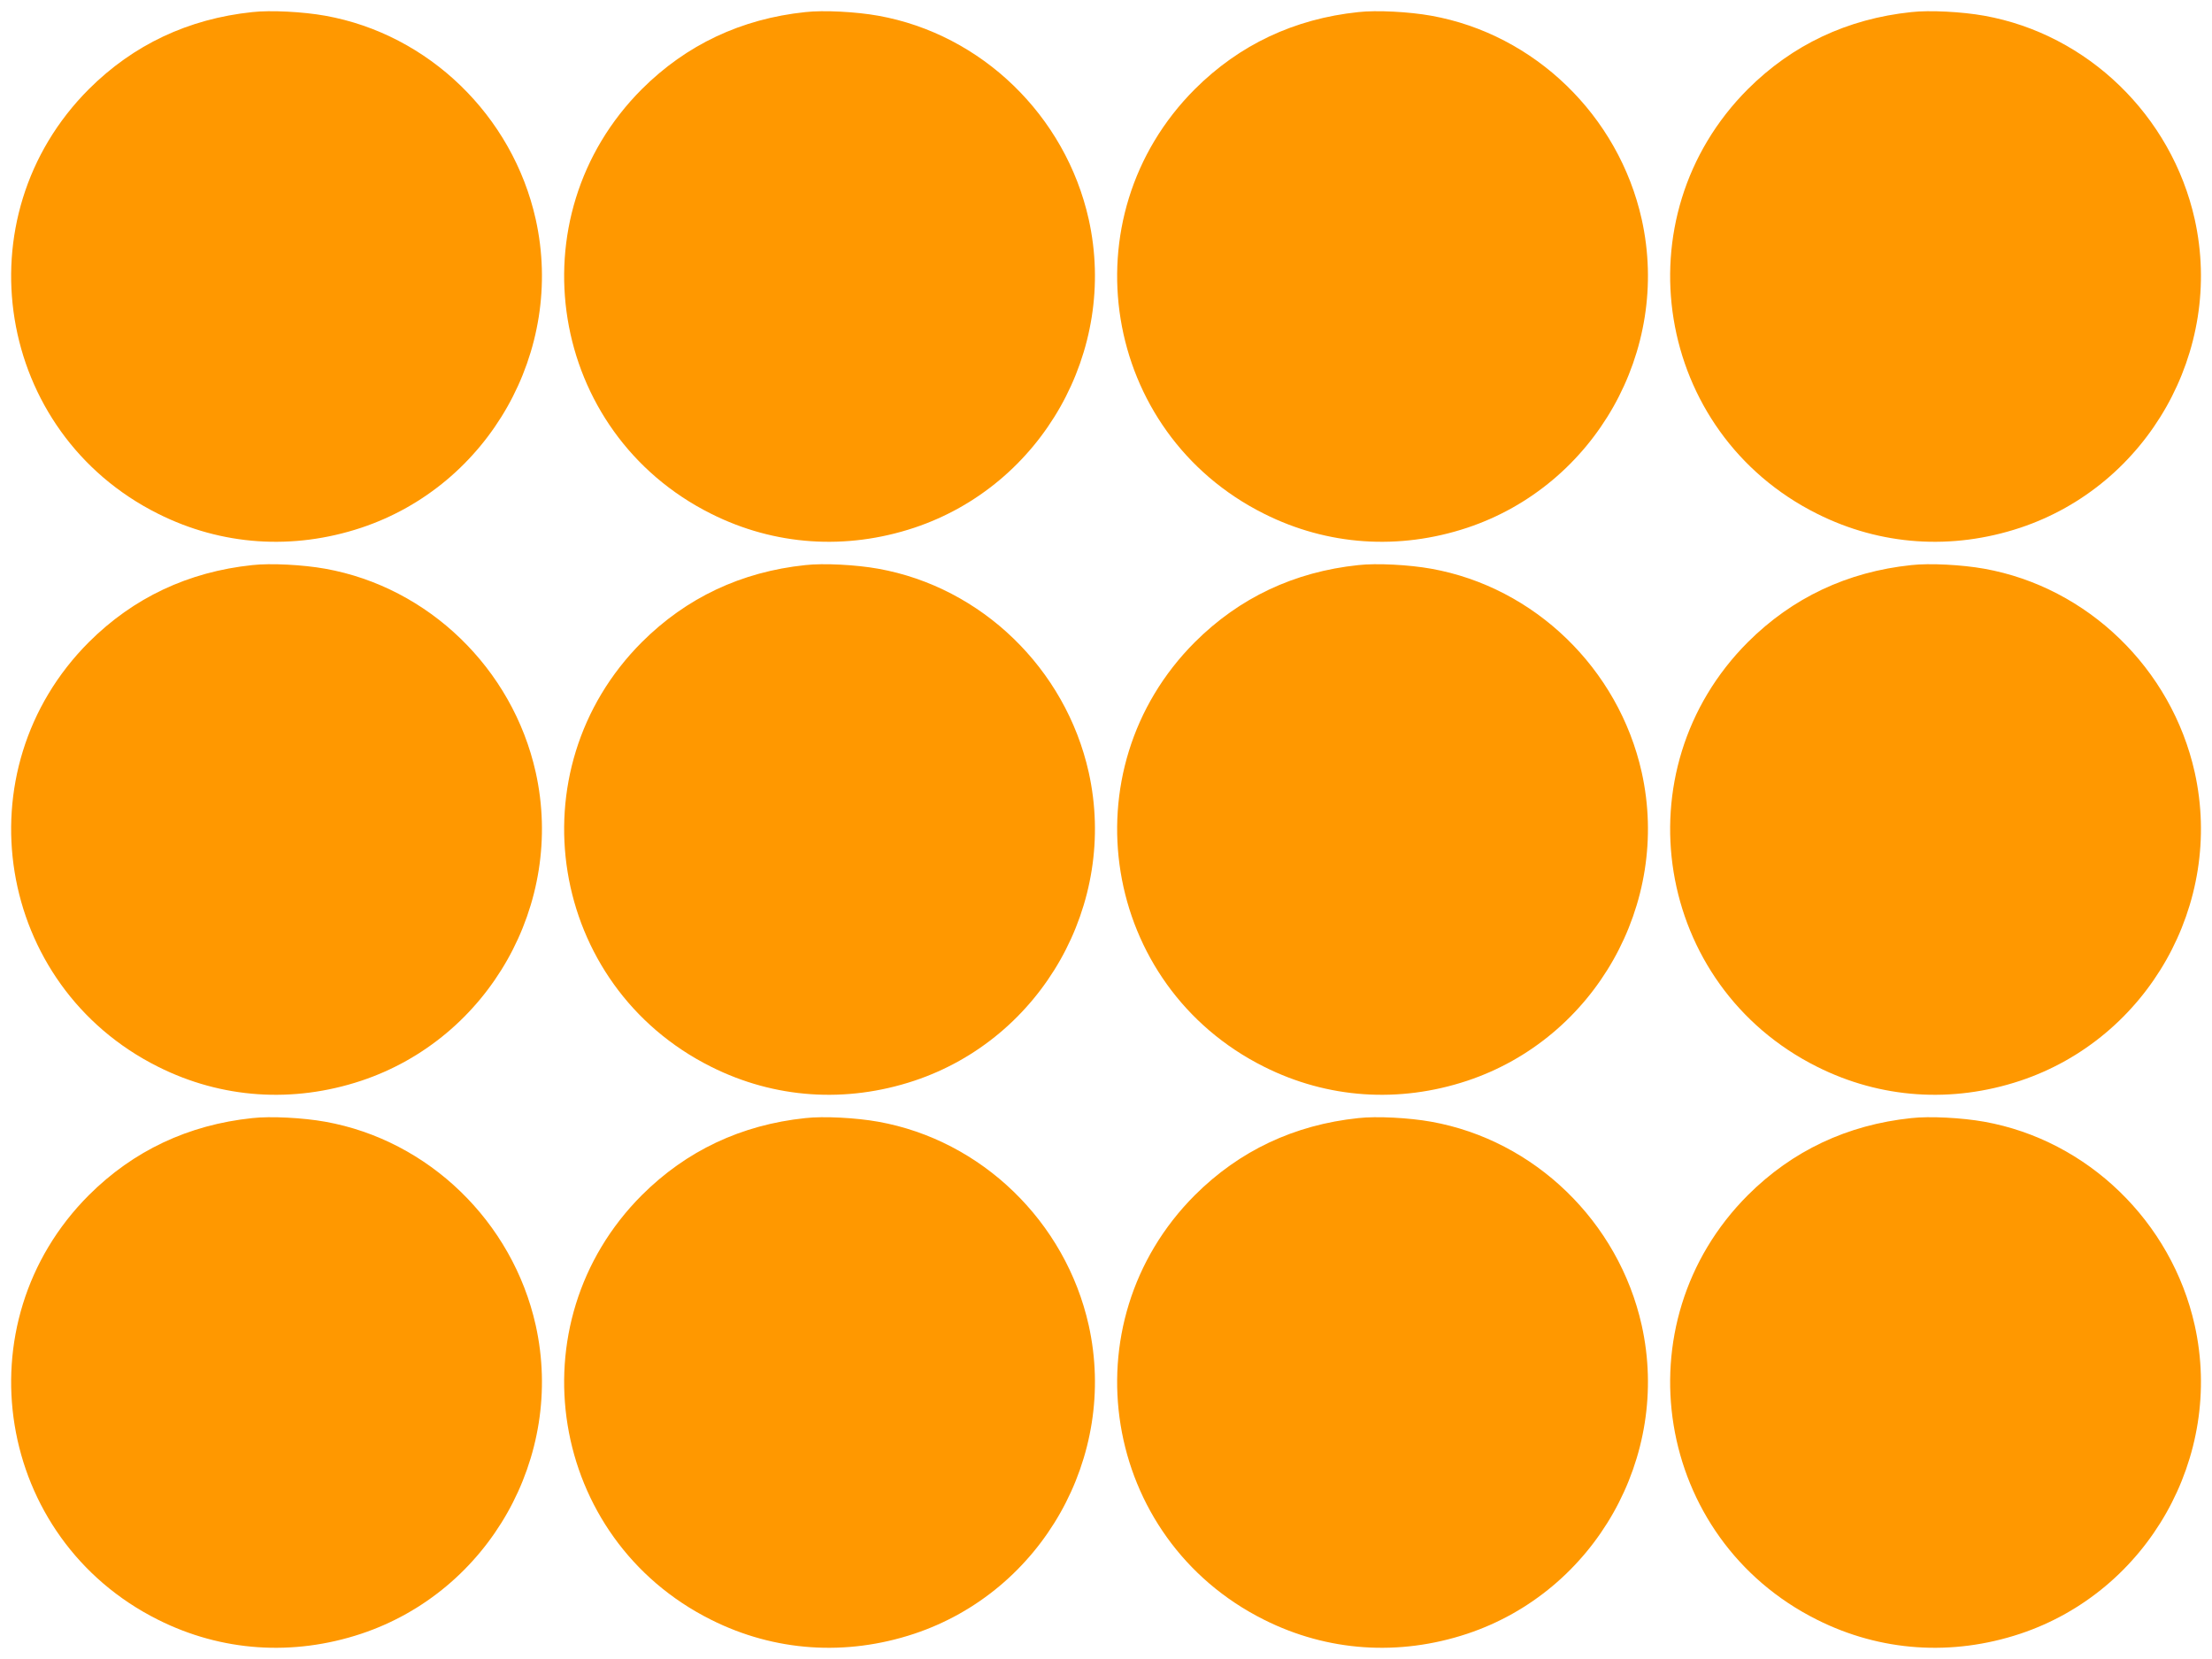
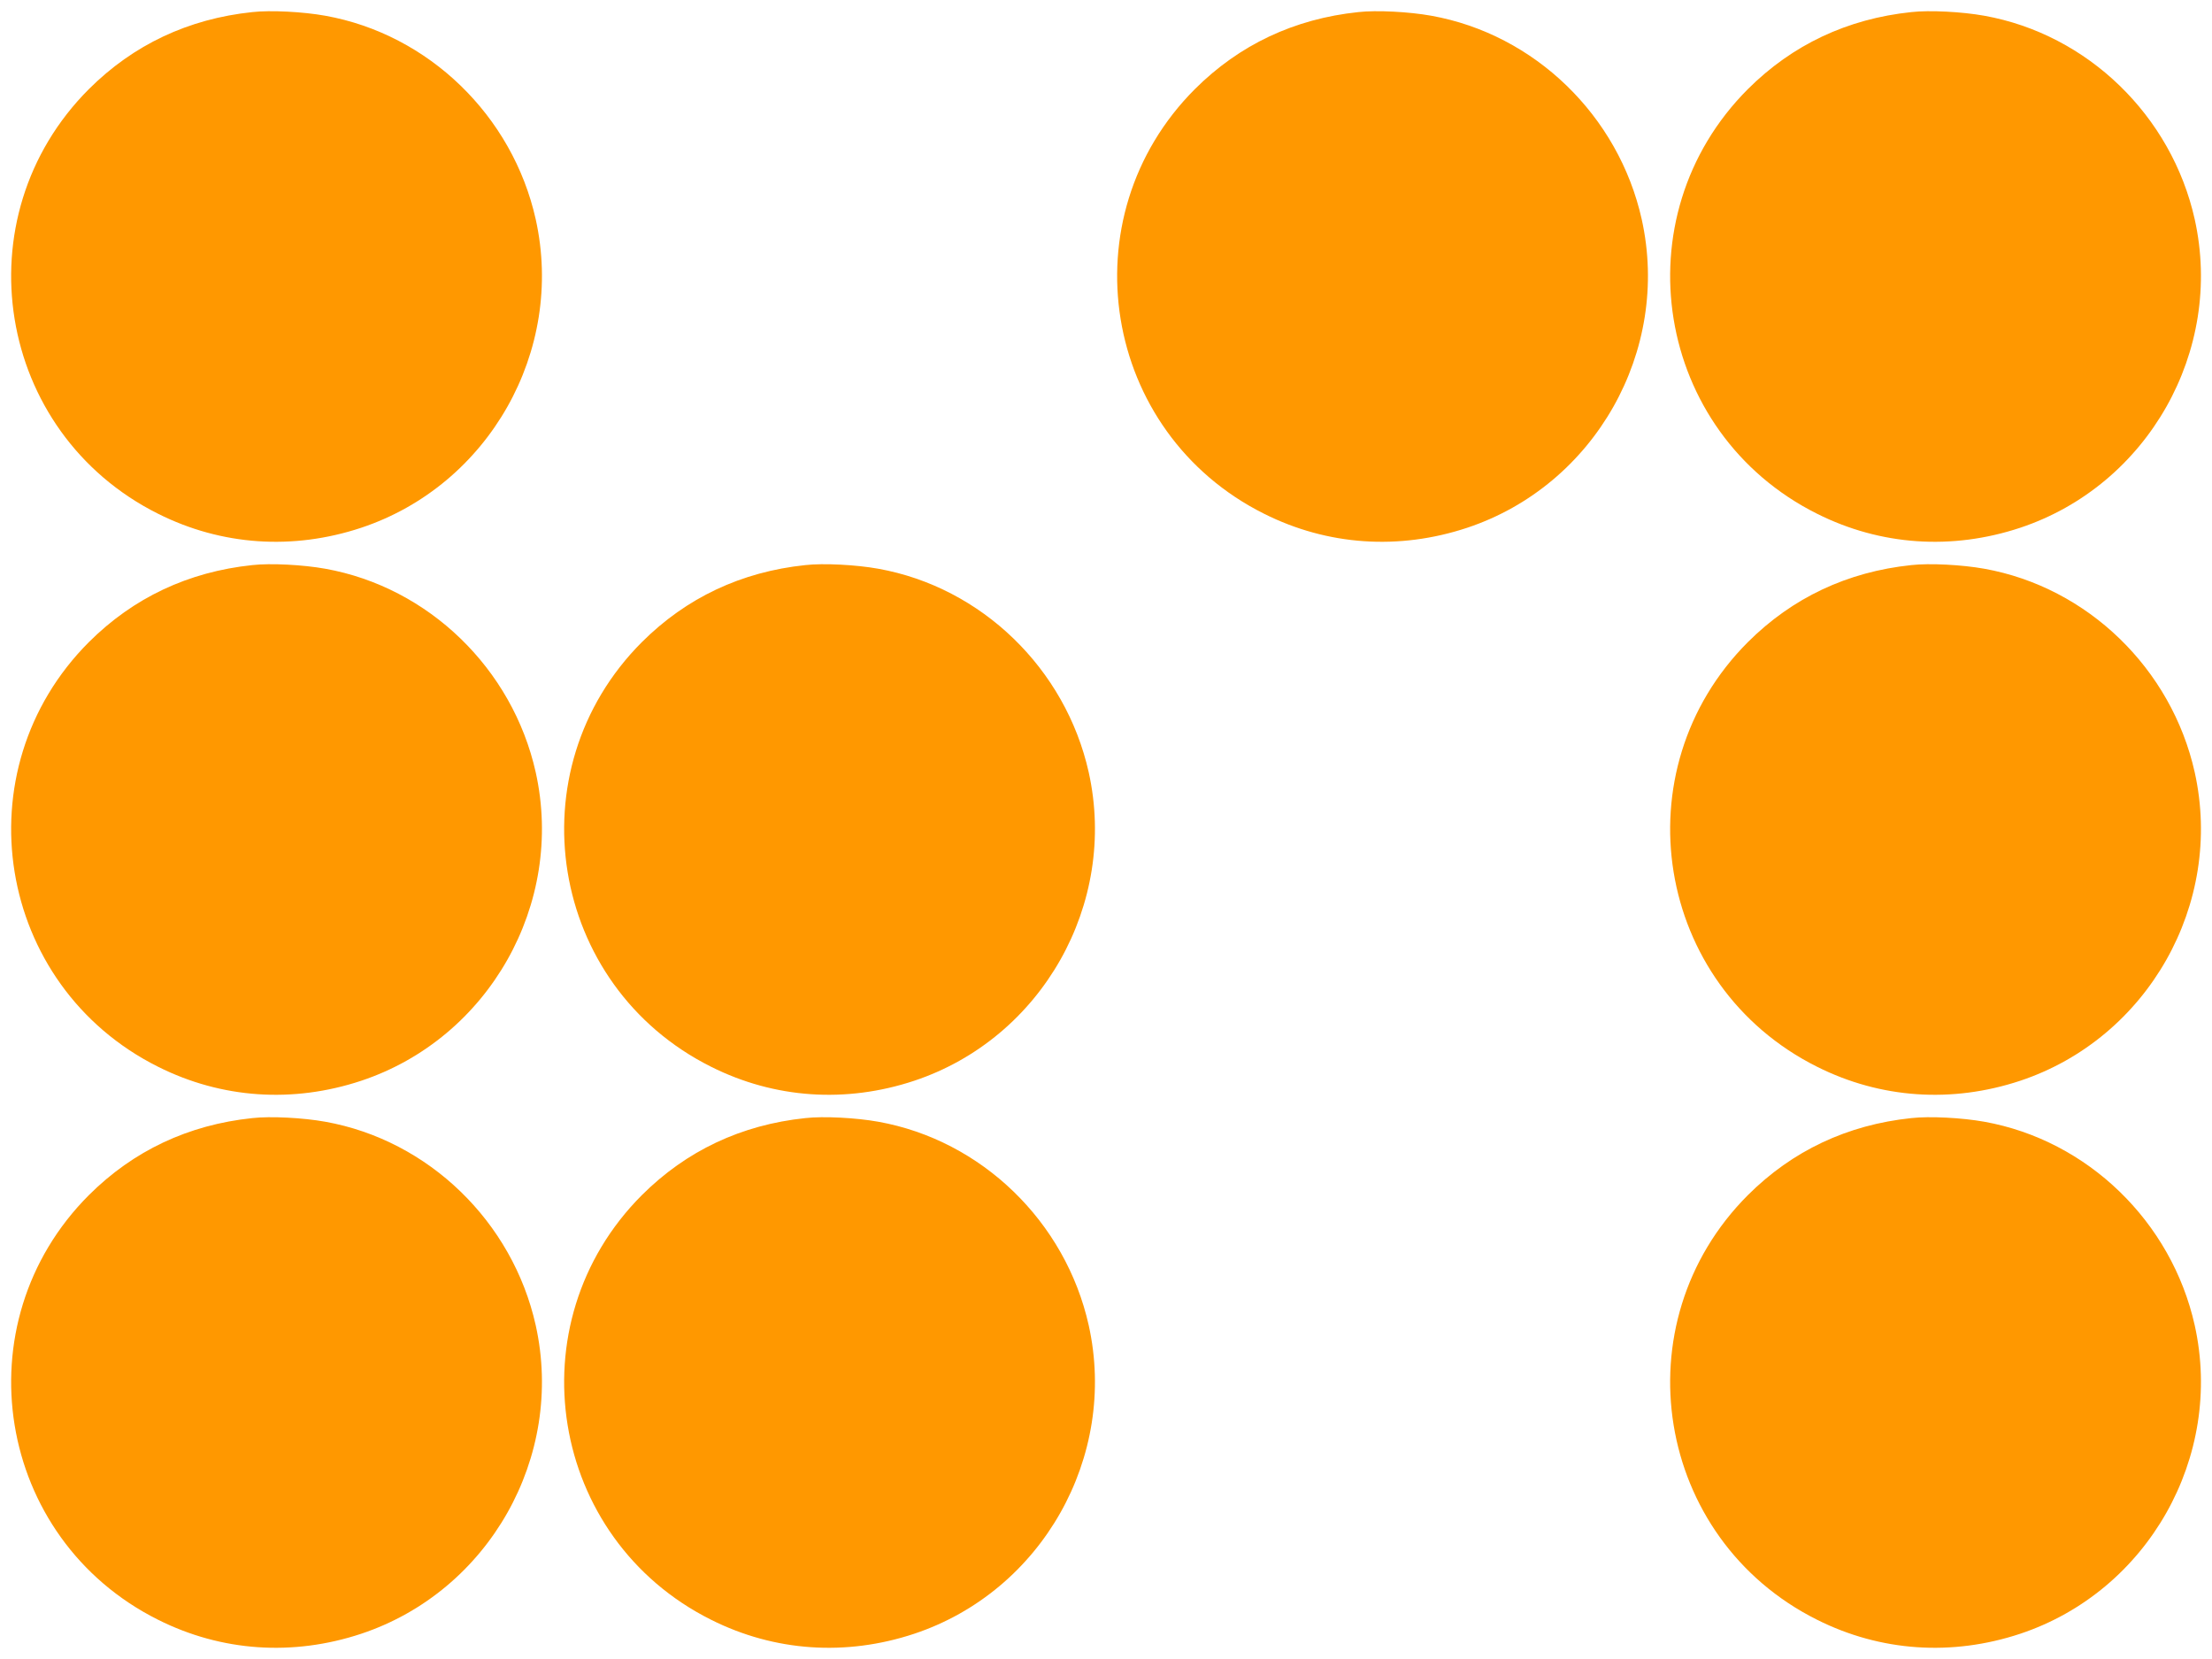
<svg xmlns="http://www.w3.org/2000/svg" version="1.0" width="1280pt" height="960pt" viewBox="0 0 1280 960" preserveAspectRatio="xMidYMid meet">
  <g transform="translate(0,960) scale(0.1,-0.1)" fill="#ff9800" stroke="none">
    <path d="M1460 9530 c-371 -39 -688 -189 -945 -445 -742 -742 -539 -1989 400 -2458 367 -184 780 -212 1175 -81 739 246 1179 1024 1010 1785 -134 600 -620 1071 -1218 1178 -127 23 -317 33 -422 21z" />
-     <path d="M4660 9530 c-371 -39 -688 -189 -945 -445 -742 -742 -539 -1989 400 -2458 367 -184 780 -212 1175 -81 739 246 1179 1024 1010 1785 -134 600 -620 1071 -1218 1178 -127 23 -317 33 -422 21z" />
    <path d="M7860 9530 c-371 -39 -688 -189 -945 -445 -742 -742 -539 -1989 400 -2458 367 -184 780 -212 1175 -81 739 246 1179 1024 1010 1785 -134 600 -620 1071 -1218 1178 -127 23 -317 33 -422 21z" />
    <path d="M11060 9530 c-371 -39 -688 -189 -945 -445 -742 -742 -539 -1989 400 -2458 367 -184 780 -212 1175 -81 739 246 1179 1024 1010 1785 -134 600 -620 1071 -1218 1178 -127 23 -317 33 -422 21z" />
    <path d="M1460 6330 c-371 -39 -688 -189 -945 -445 -742 -742 -539 -1989 400 -2458 367 -184 780 -212 1175 -81 739 246 1179 1024 1010 1785 -134 600 -620 1071 -1218 1178 -127 23 -317 33 -422 21z" />
    <path d="M4660 6330 c-371 -39 -688 -189 -945 -445 -742 -742 -539 -1989 400 -2458 367 -184 780 -212 1175 -81 739 246 1179 1024 1010 1785 -134 600 -620 1071 -1218 1178 -127 23 -317 33 -422 21z" />
-     <path d="M7860 6330 c-371 -39 -688 -189 -945 -445 -742 -742 -539 -1989 400 -2458 367 -184 780 -212 1175 -81 739 246 1179 1024 1010 1785 -134 600 -620 1071 -1218 1178 -127 23 -317 33 -422 21z" />
    <path d="M11060 6330 c-371 -39 -688 -189 -945 -445 -742 -742 -539 -1989 400 -2458 367 -184 780 -212 1175 -81 739 246 1179 1024 1010 1785 -134 600 -620 1071 -1218 1178 -127 23 -317 33 -422 21z" />
    <path d="M1460 3130 c-371 -39 -688 -189 -945 -445 -742 -742 -539 -1989 400 -2458 367 -184 780 -212 1175 -81 739 246 1179 1024 1010 1785 -134 600 -620 1071 -1218 1178 -127 23 -317 33 -422 21z" />
    <path d="M4660 3130 c-371 -39 -688 -189 -945 -445 -742 -742 -539 -1989 400 -2458 367 -184 780 -212 1175 -81 739 246 1179 1024 1010 1785 -134 600 -620 1071 -1218 1178 -127 23 -317 33 -422 21z" />
-     <path d="M7860 3130 c-371 -39 -688 -189 -945 -445 -742 -742 -539 -1989 400 -2458 367 -184 780 -212 1175 -81 739 246 1179 1024 1010 1785 -134 600 -620 1071 -1218 1178 -127 23 -317 33 -422 21z" />
+     <path d="M7860 3130 z" />
    <path d="M11060 3130 c-371 -39 -688 -189 -945 -445 -742 -742 -539 -1989 400 -2458 367 -184 780 -212 1175 -81 739 246 1179 1024 1010 1785 -134 600 -620 1071 -1218 1178 -127 23 -317 33 -422 21z" />
  </g>
</svg>